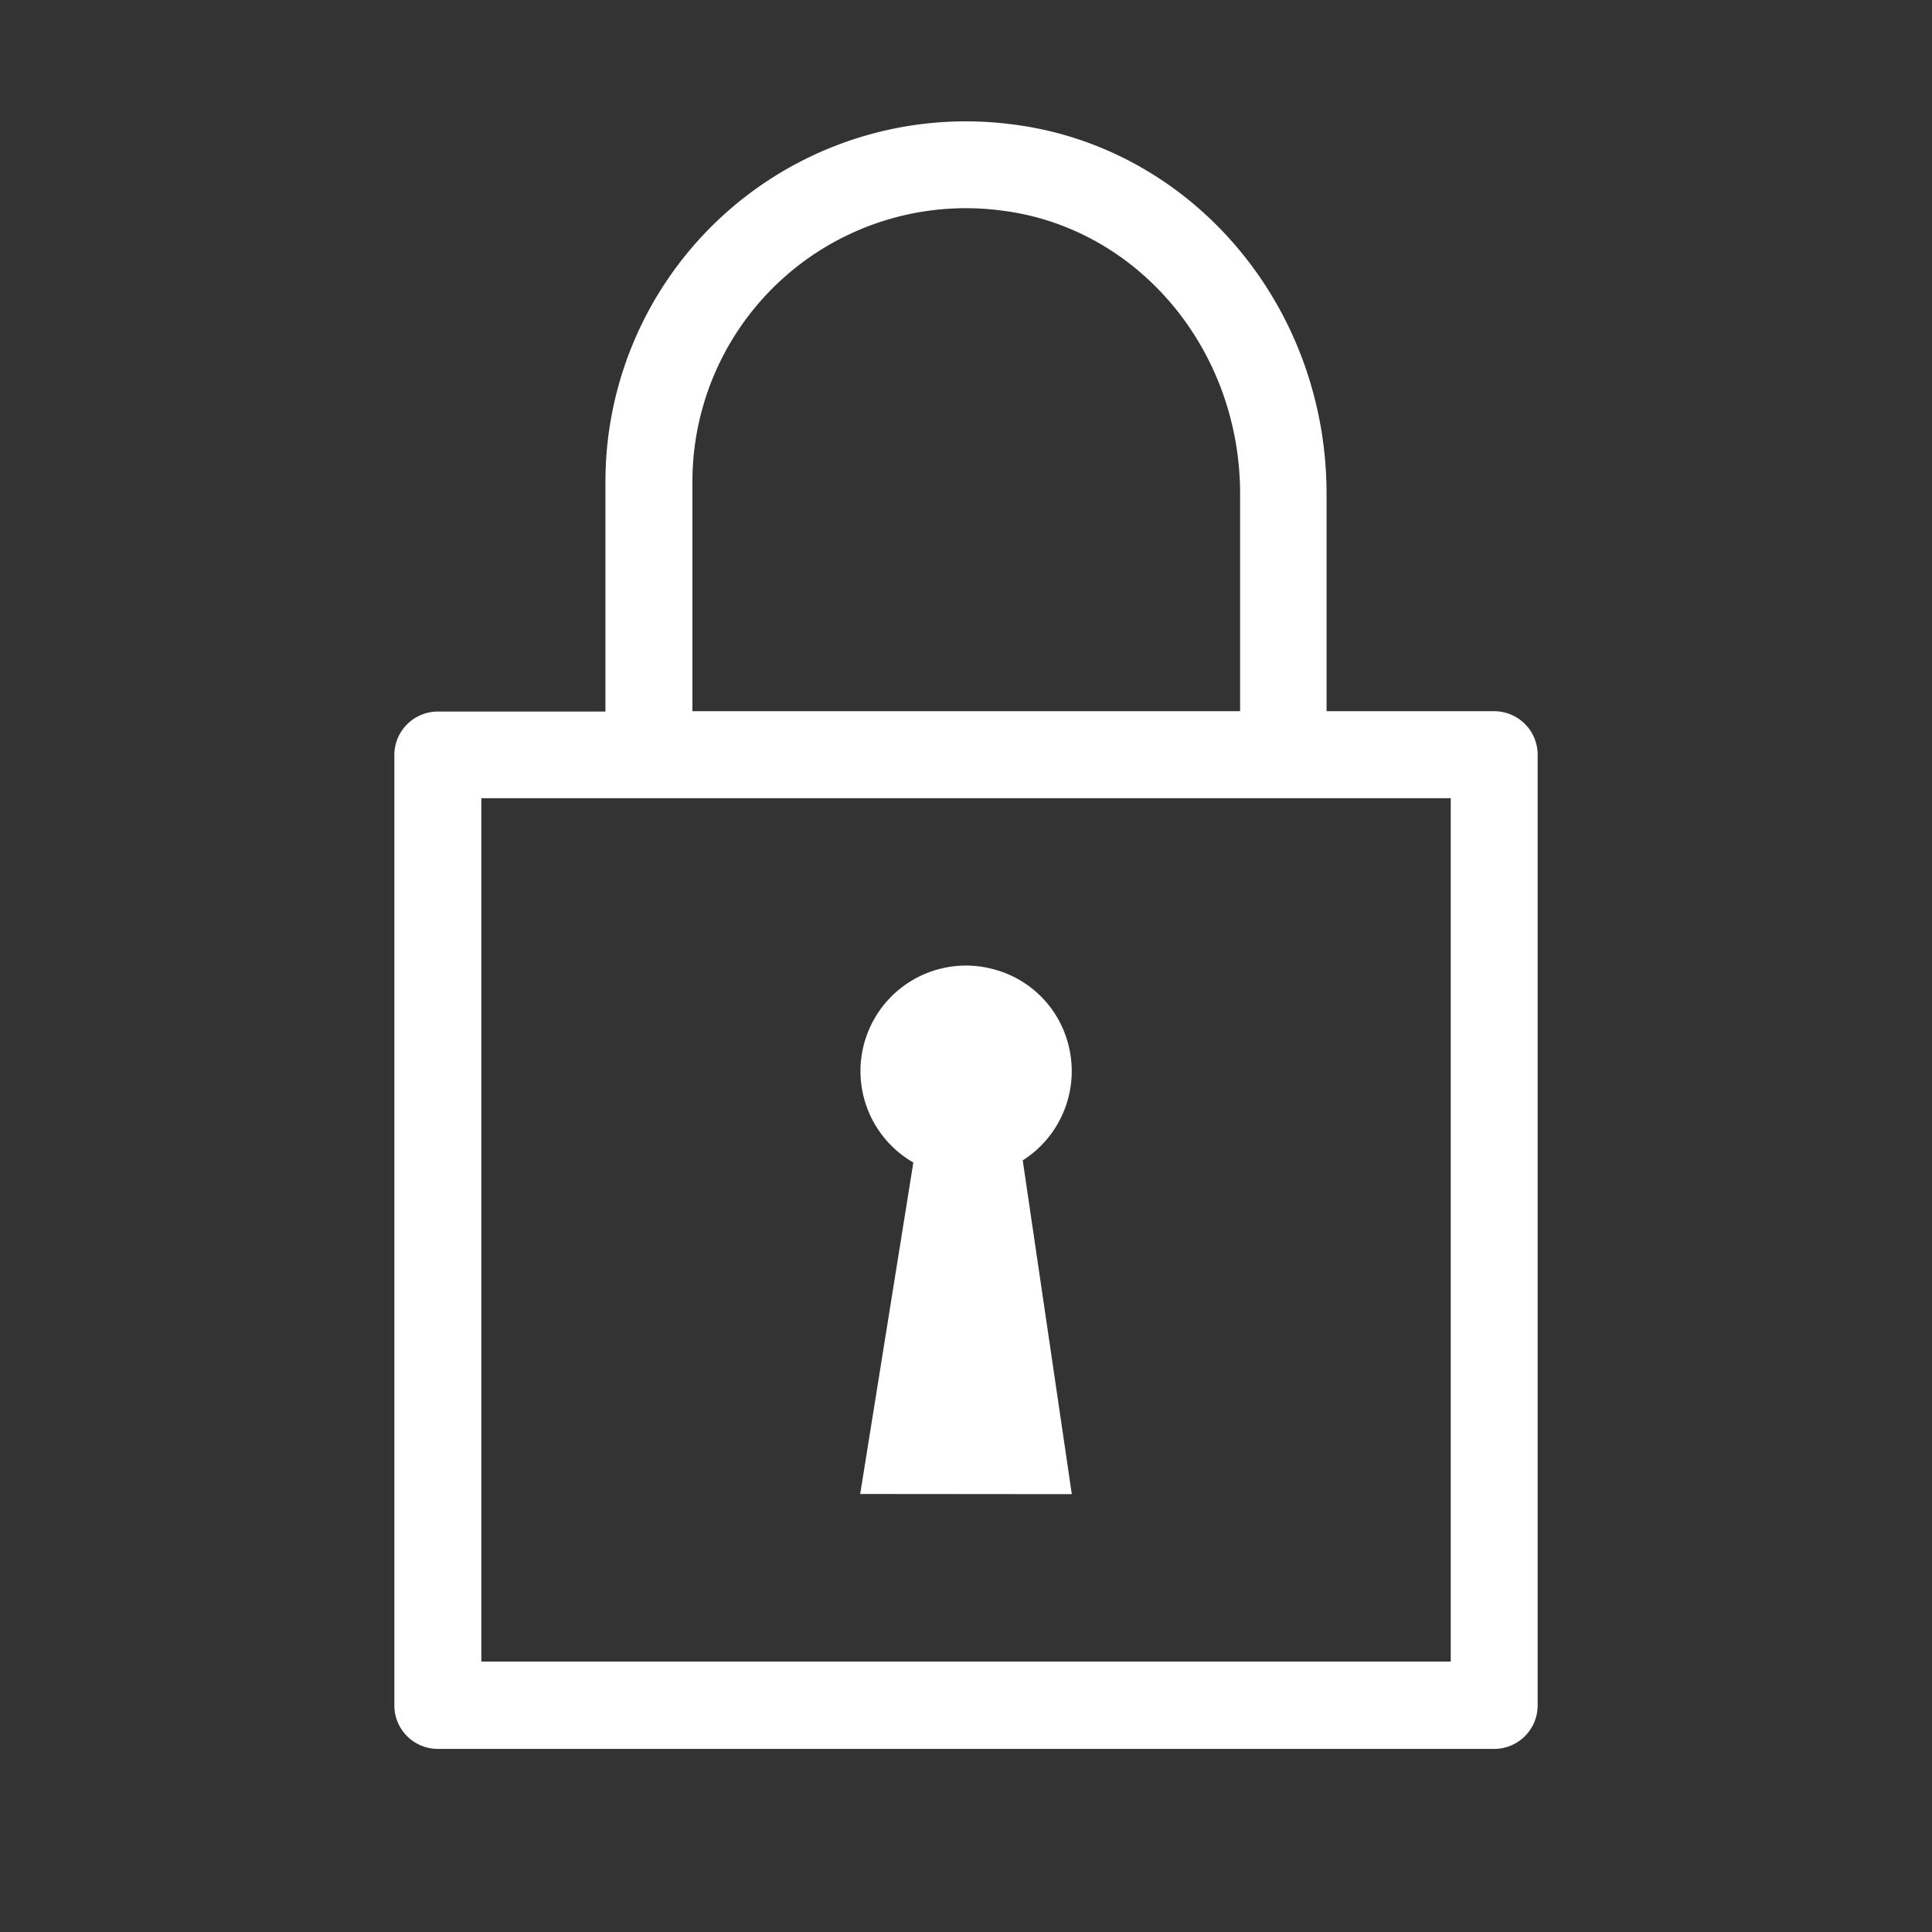
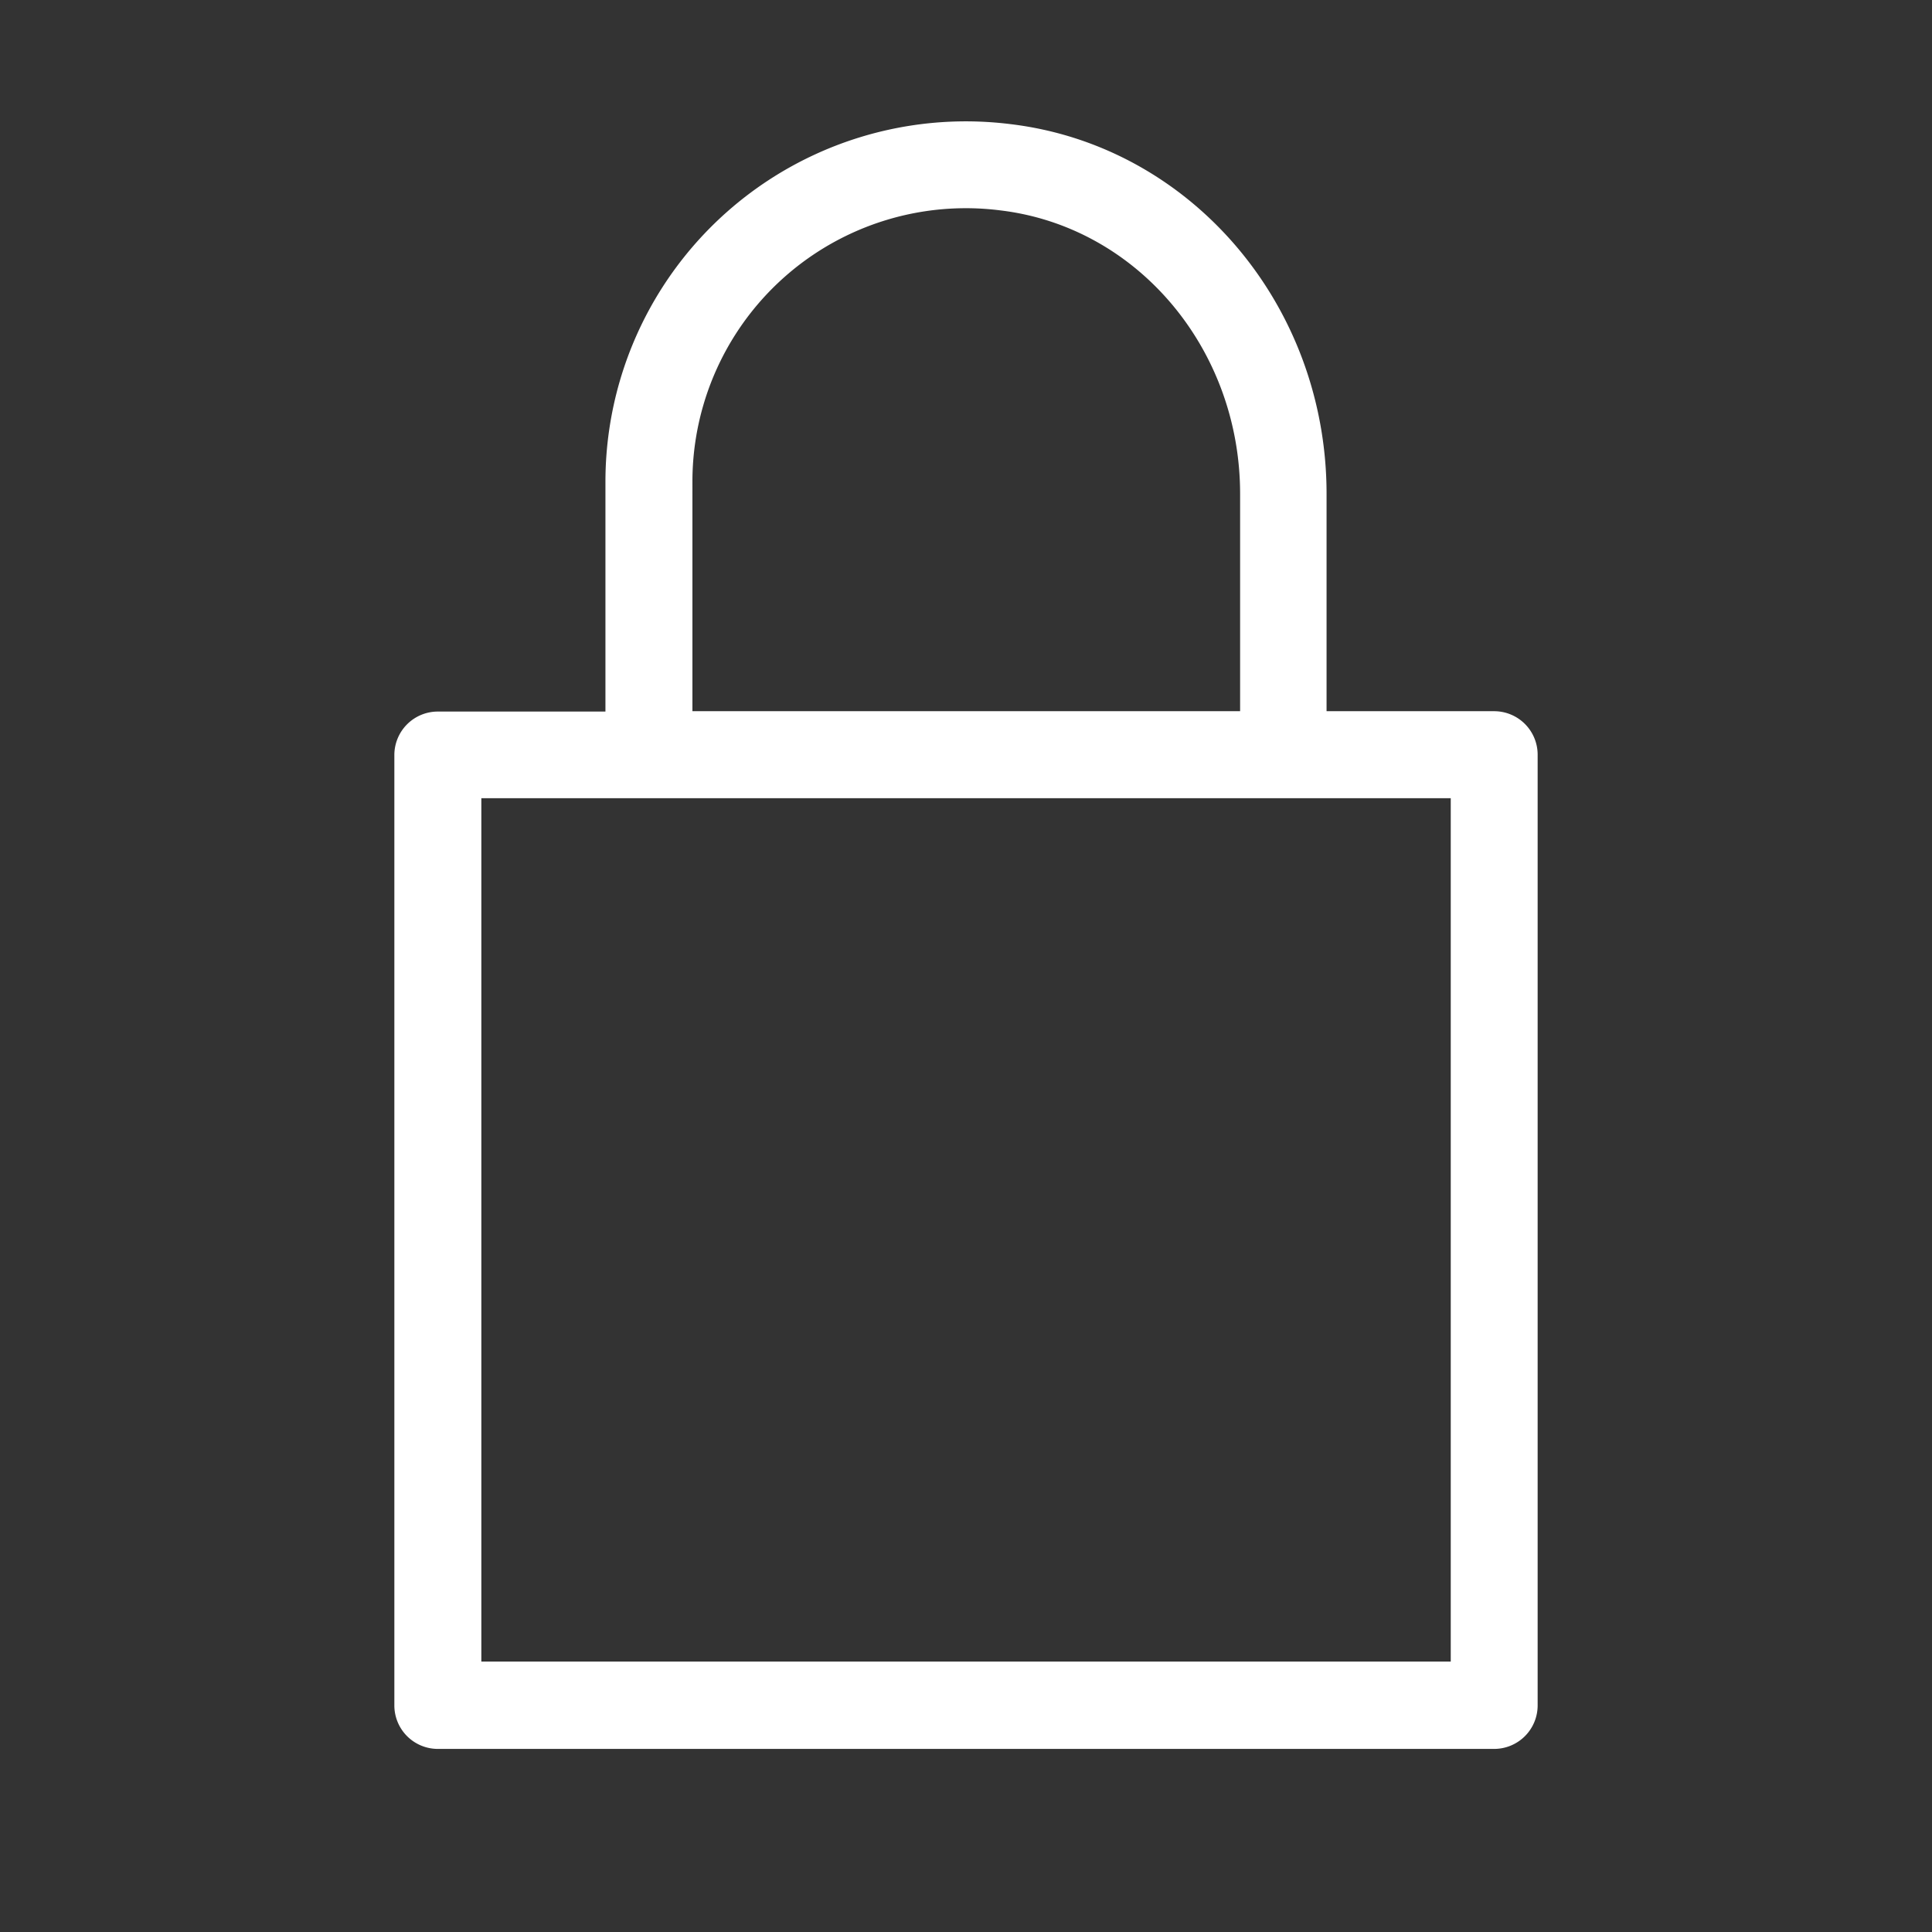
<svg xmlns="http://www.w3.org/2000/svg" id="katman_1" data-name="katman 1" viewBox="0 0 218.11 218.11">
  <rect x="0" y="0" width="218.11" height="218.11" fill="#333333" stroke="none" />
  <defs>
    <style>.cls-1,.cls-2{fill:#fff;}.cls-2{fill-rule:evenodd;}</style>
  </defs>
  <path class="cls-1" d="M168.68,80.29H149.76V55.76c0-21.34-15.32-39.28-35.63-41.74A40.69,40.69,0,0,0,68.35,54.33v26H49.43a4.91,4.91,0,0,0-4.91,4.91V192.53a4.91,4.91,0,0,0,4.91,4.91H168.68a4.91,4.91,0,0,0,4.91-4.91V85.2A4.91,4.91,0,0,0,168.68,80.29Zm-90.51-26A30.87,30.87,0,0,1,113,23.76c15.39,1.87,27,15.62,27,32V80.29H78.17Zm85.61,133.29H54.34V90.11H163.78Z" />
-   <path class="cls-2" d="M121,168.68,115.46,131a11.94,11.94,0,0,0,5.11-13.22,11.79,11.79,0,0,0-8.34-8.34,11.91,11.91,0,0,0-9.12,21.8l-6,37.42Z" />
</svg>